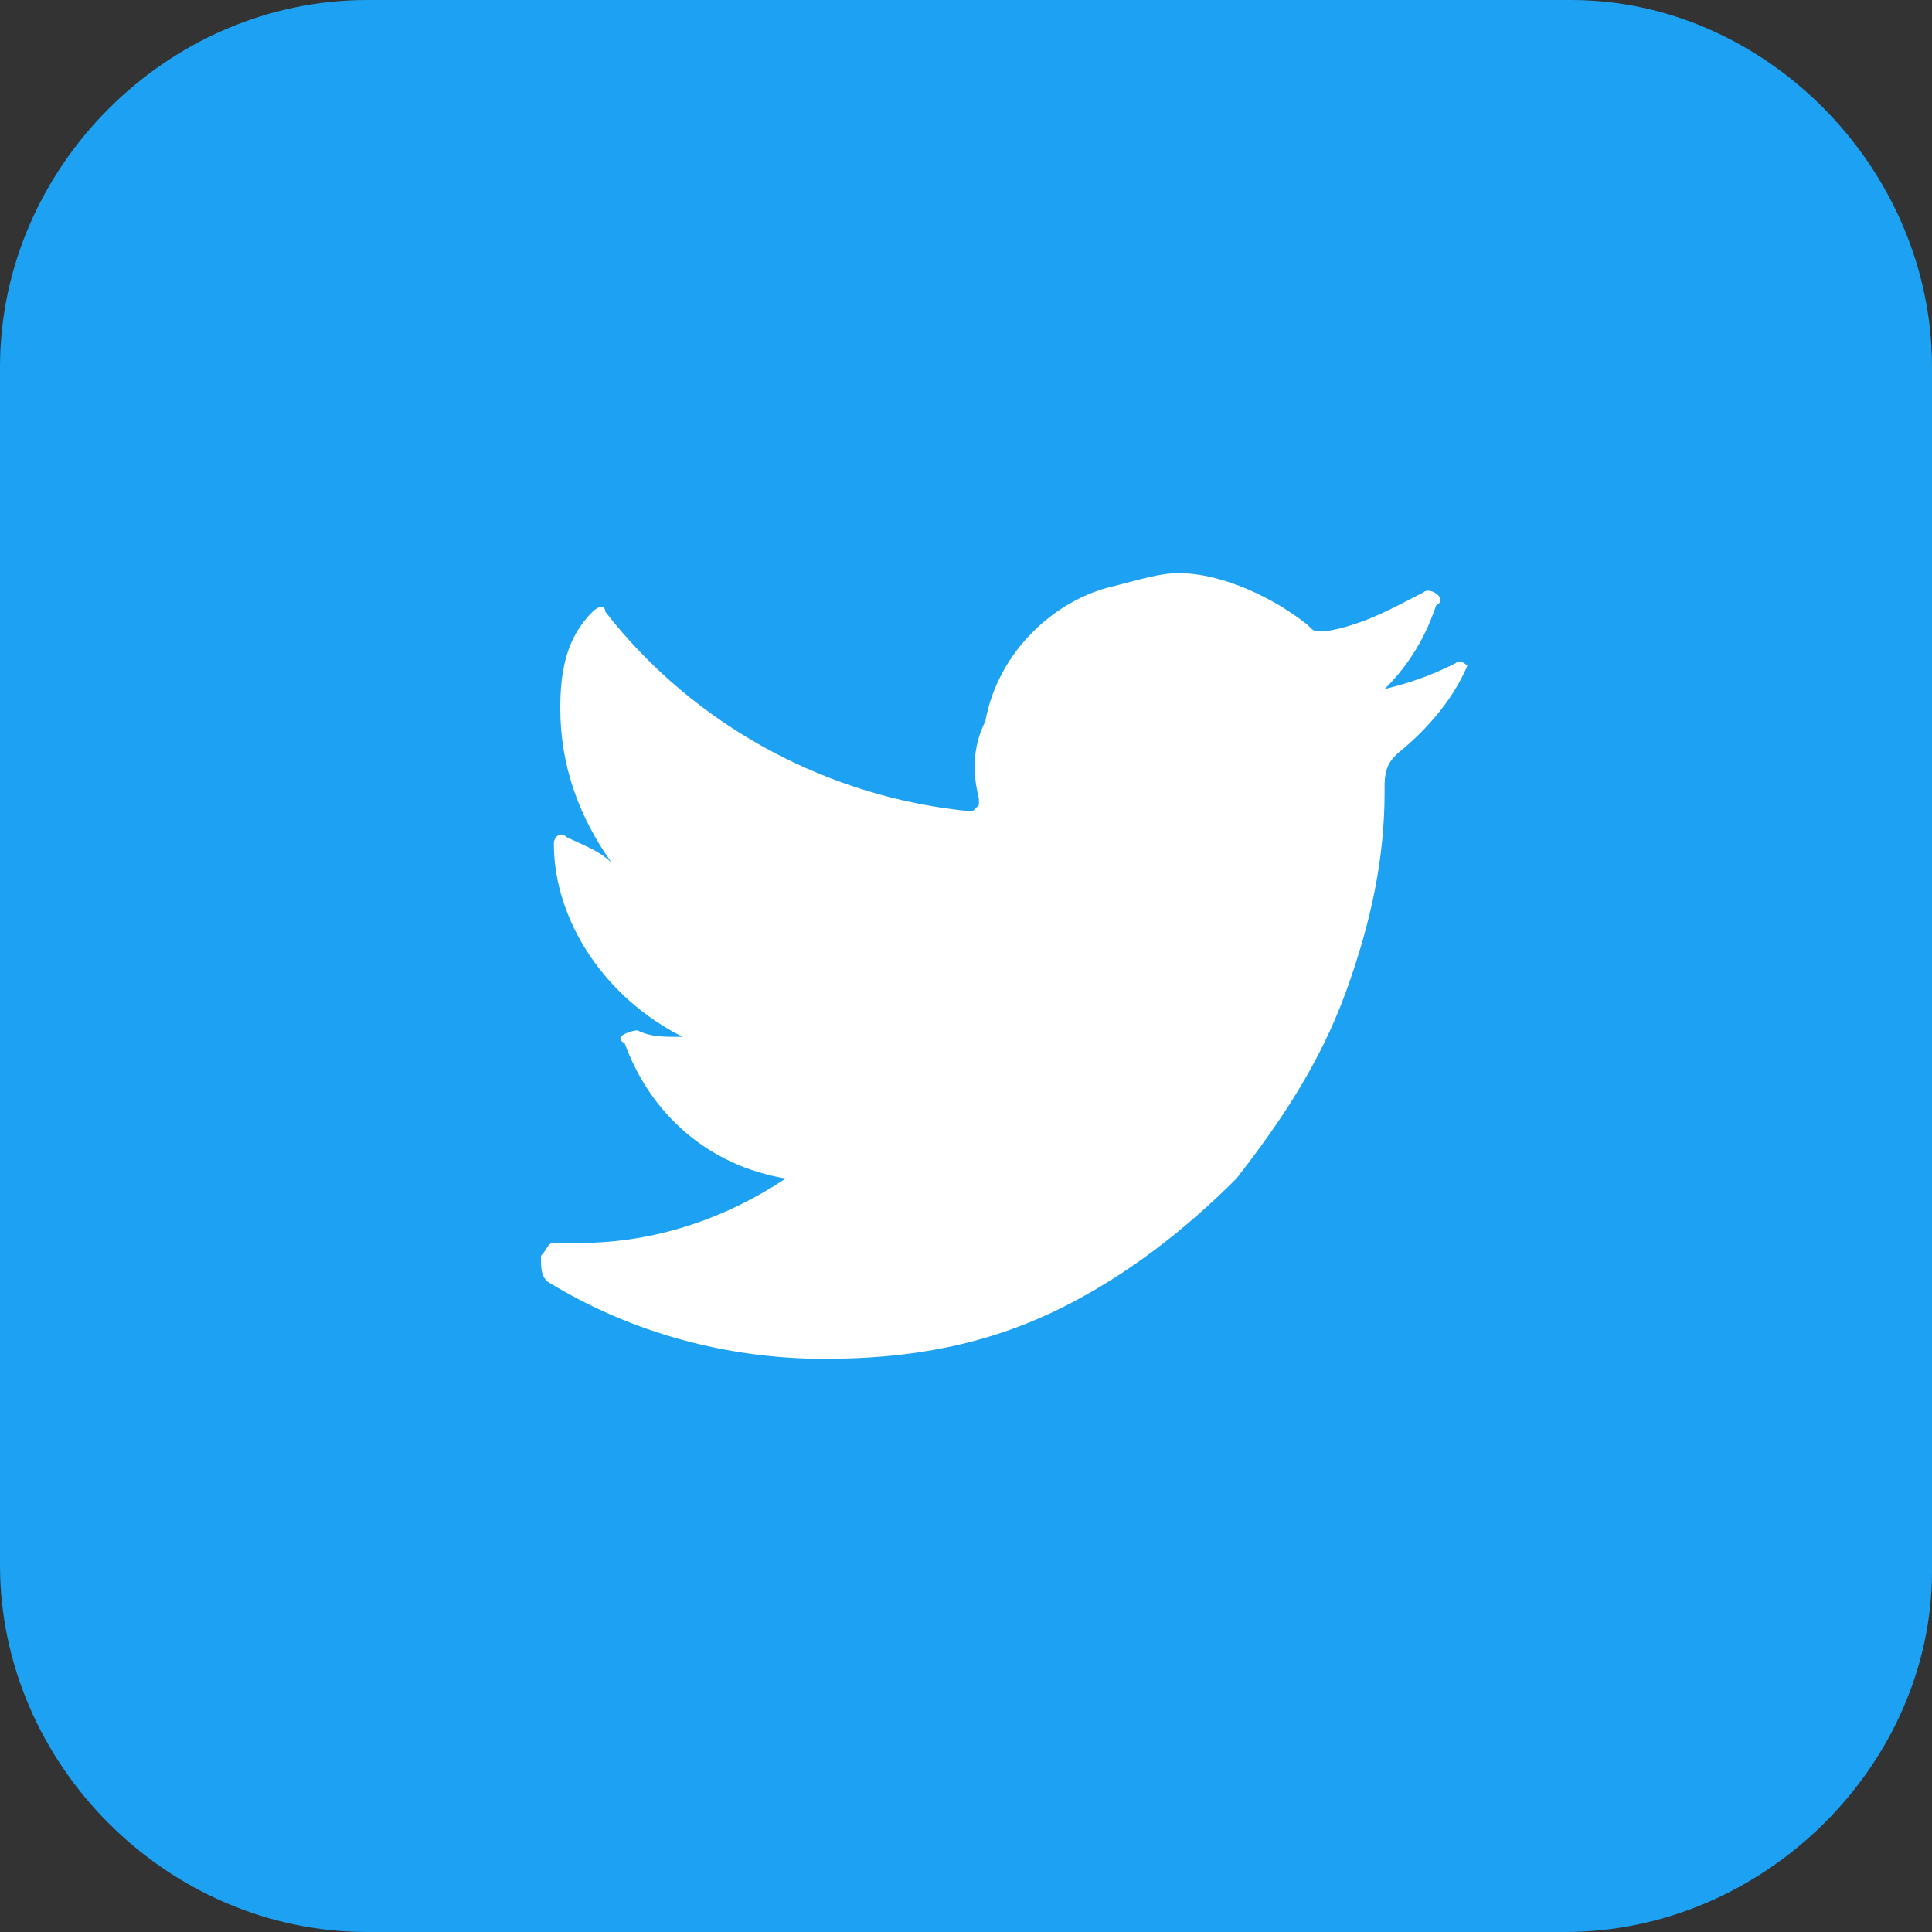
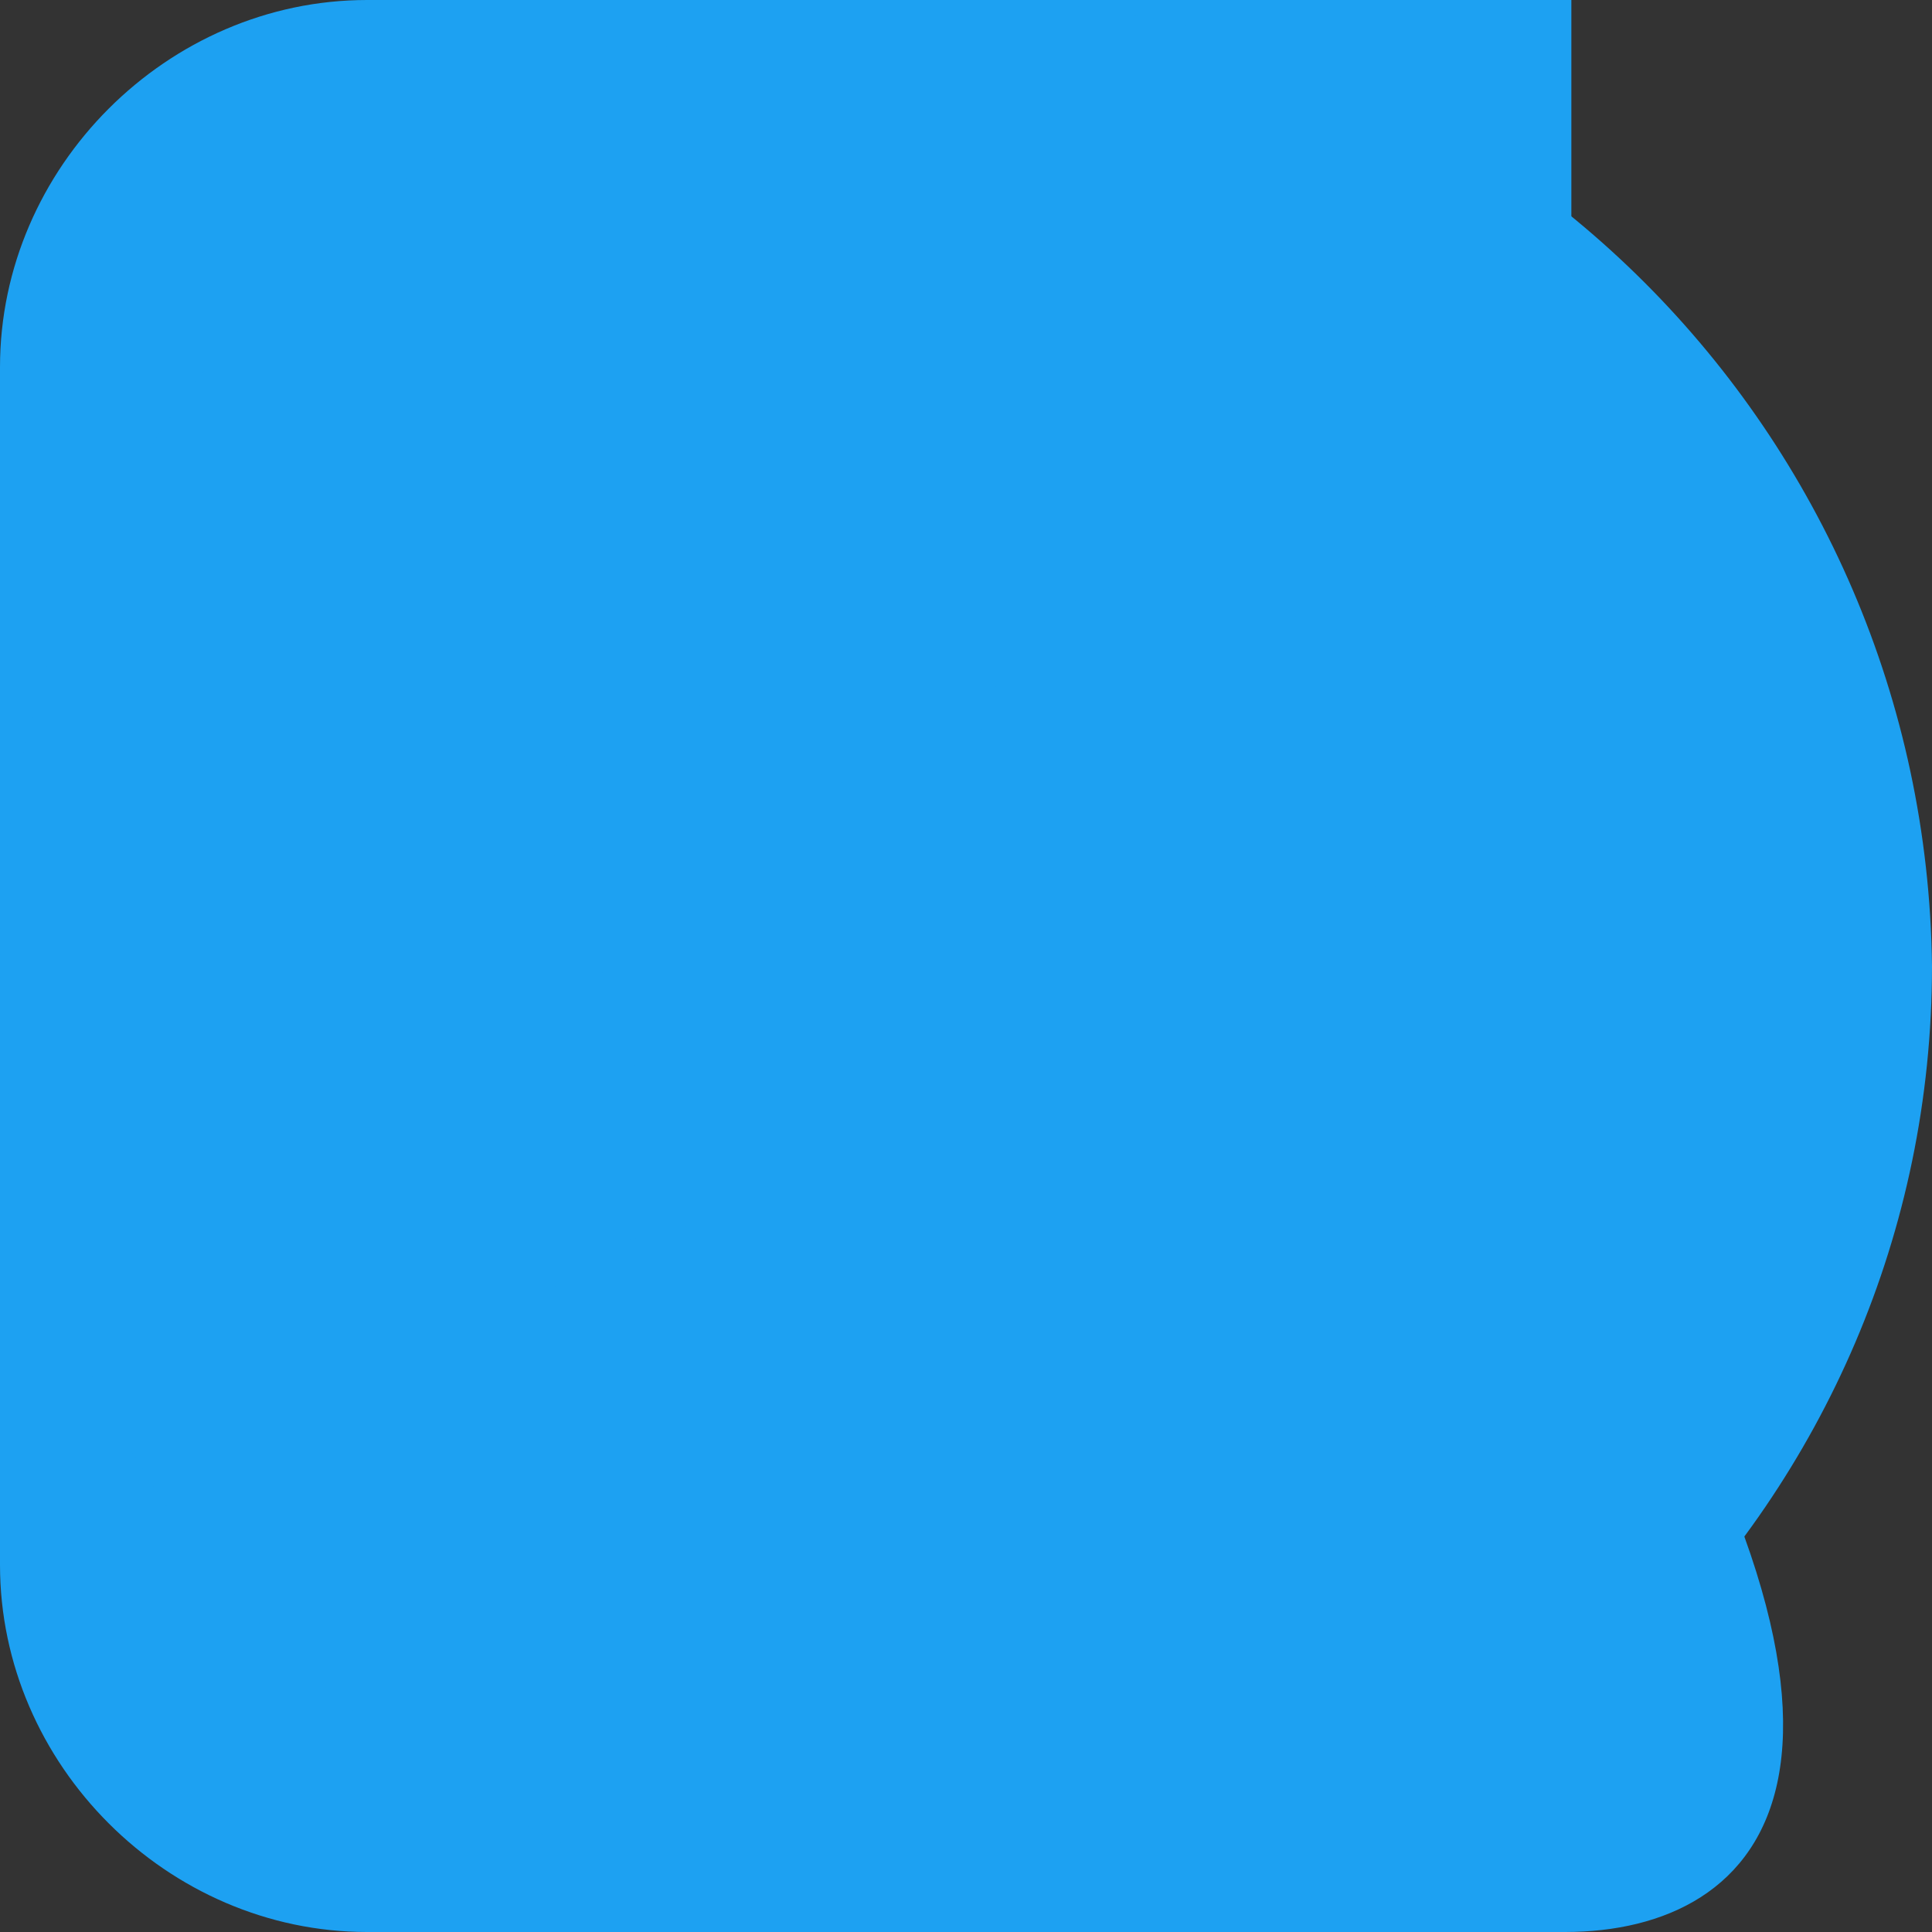
<svg xmlns="http://www.w3.org/2000/svg" version="1.1" id="Layer_1" x="0px" y="0px" viewBox="0 0 30 30" style="enable-background:new 0 0 30 30;" xml:space="preserve">
  <rect x="0" y="0" width="30" height="30" fill="#333333" stroke="none" />
  <style type="text/css">
	.st0{fill:#1DA1F2;}
	.st1{fill:#FFFFFF;}
</style>
-   <path class="st0" d="M24.3,30H5.7C2.6,30,0,27.4,0,24.3V5.7C0,2.6,2.6,0,5.7,0h18.7C27.4,0,30,2.6,30,5.7v18.7  C30,27.4,27.4,30,24.3,30z" />
-   <circle class="st1" cx="14.4" cy="15.4" r="11.2" />
+   <path class="st0" d="M24.3,30H5.7C2.6,30,0,27.4,0,24.3V5.7C0,2.6,2.6,0,5.7,0h18.7v18.7  C30,27.4,27.4,30,24.3,30z" />
  <path class="st0" d="M15,0C6.7,0,0,6.7,0,15c0,8.2,6.7,15,15,15c8.2,0,15-6.7,15-15C29.9,6.7,23.2,0,15,0z M21.7,11.7  c-0.1,0.1-0.2,0.2-0.2,0.5v0.1c0,1-0.2,2-0.6,3.1c-0.4,1.1-1,2-1.7,2.9c-0.8,0.8-1.7,1.5-2.7,2c-1.2,0.6-2.4,0.8-3.7,0.8  c-1.5,0-3-0.4-4.3-1.2c-0.1-0.1-0.1-0.2-0.1-0.4c0.1-0.1,0.1-0.2,0.2-0.2H9c1.2,0,2.3-0.4,3.2-1c-1.2-0.2-2.1-1-2.5-2.1  C9.5,16.1,9.8,16,9.9,16c0.2,0.1,0.4,0.1,0.6,0.1h0.1c-1.2-0.6-2-1.8-2-3c0-0.1,0.1-0.2,0.2-0.1c0.2,0.1,0.5,0.2,0.7,0.4  C9,12.7,8.7,11.9,8.7,11c0-0.6,0.1-1.1,0.5-1.5c0.1-0.1,0.2-0.1,0.2,0c1.4,1.8,3.5,2.9,5.7,3.1l0.1-0.1c0,0,0,0,0-0.1  c-0.1-0.4-0.1-0.8,0.1-1.2c0.2-1.1,1.1-1.9,2-2.1c0.4-0.1,0.7-0.2,1-0.2c0.7,0,1.5,0.4,2,0.8c0.1,0.1,0.1,0.1,0.2,0.1s0.1,0,0.1,0  c0.6-0.1,1.1-0.4,1.5-0.6c0.1-0.1,0.4,0.1,0.2,0.2c-0.2,0.6-0.5,1-0.8,1.3c0.4-0.1,0.7-0.2,1.1-0.4c0.1-0.1,0.2,0.1,0.2,0  C22.6,10.8,22.2,11.3,21.7,11.7z" />
</svg>